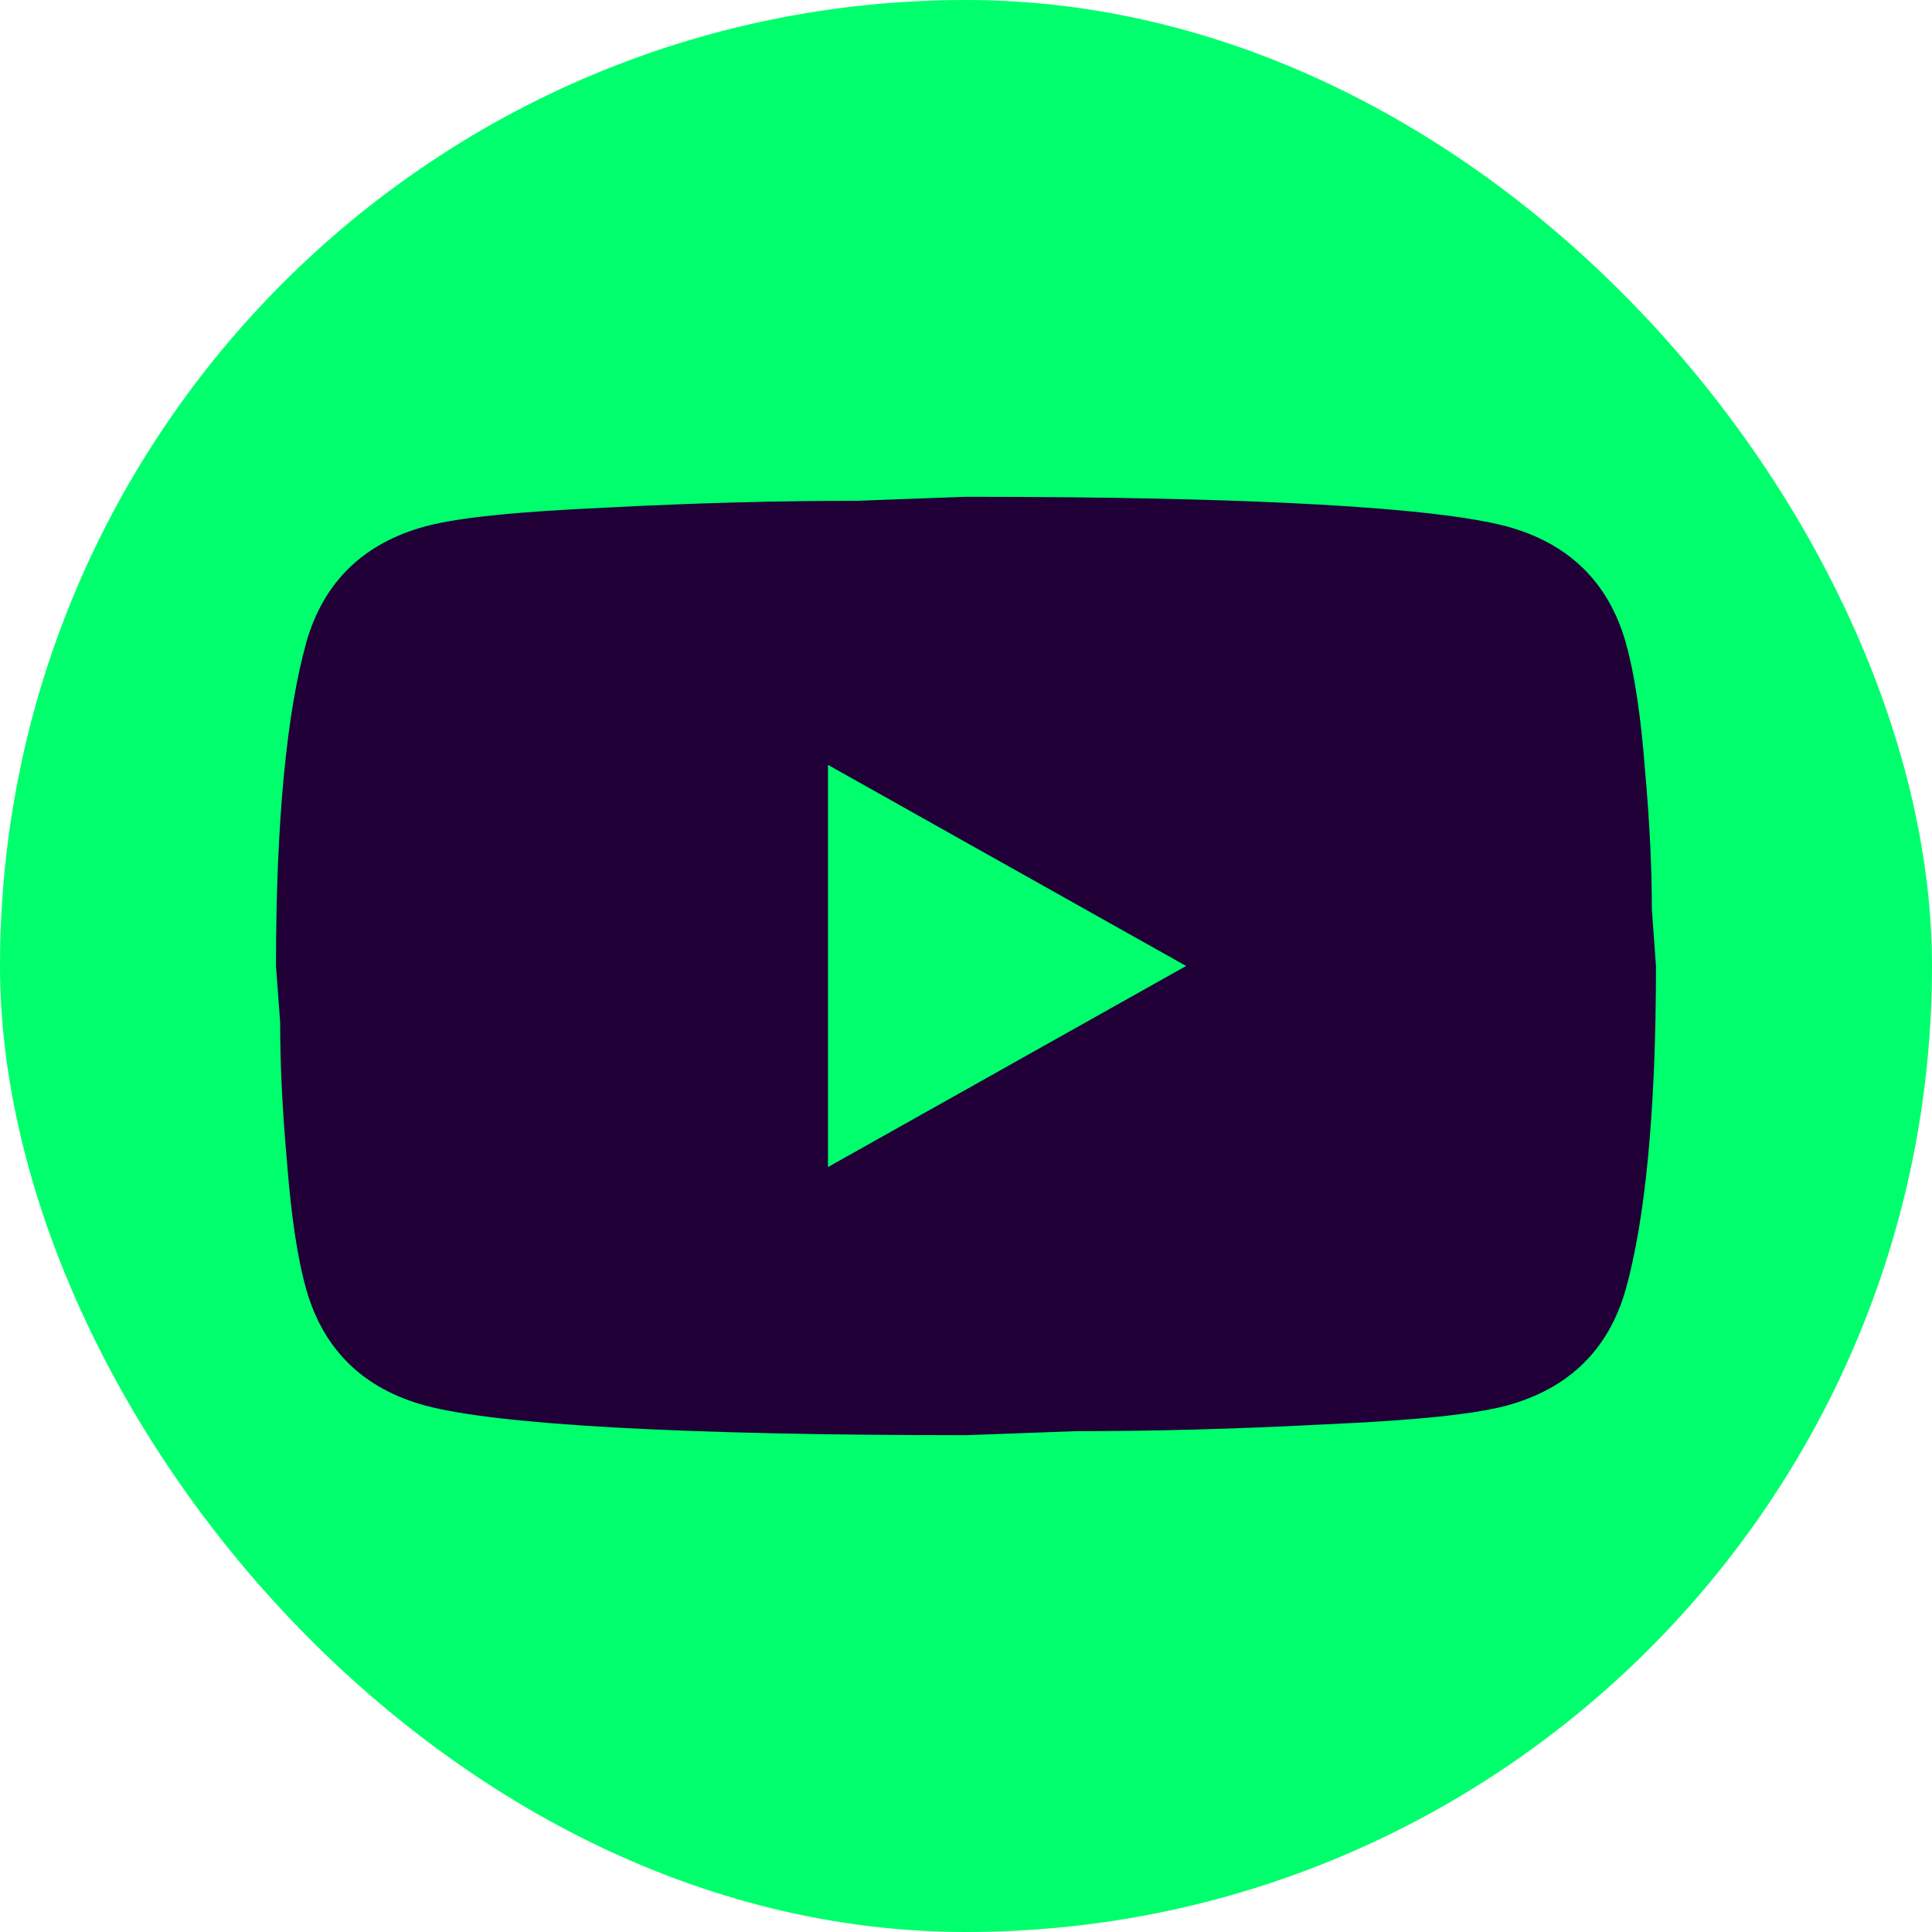
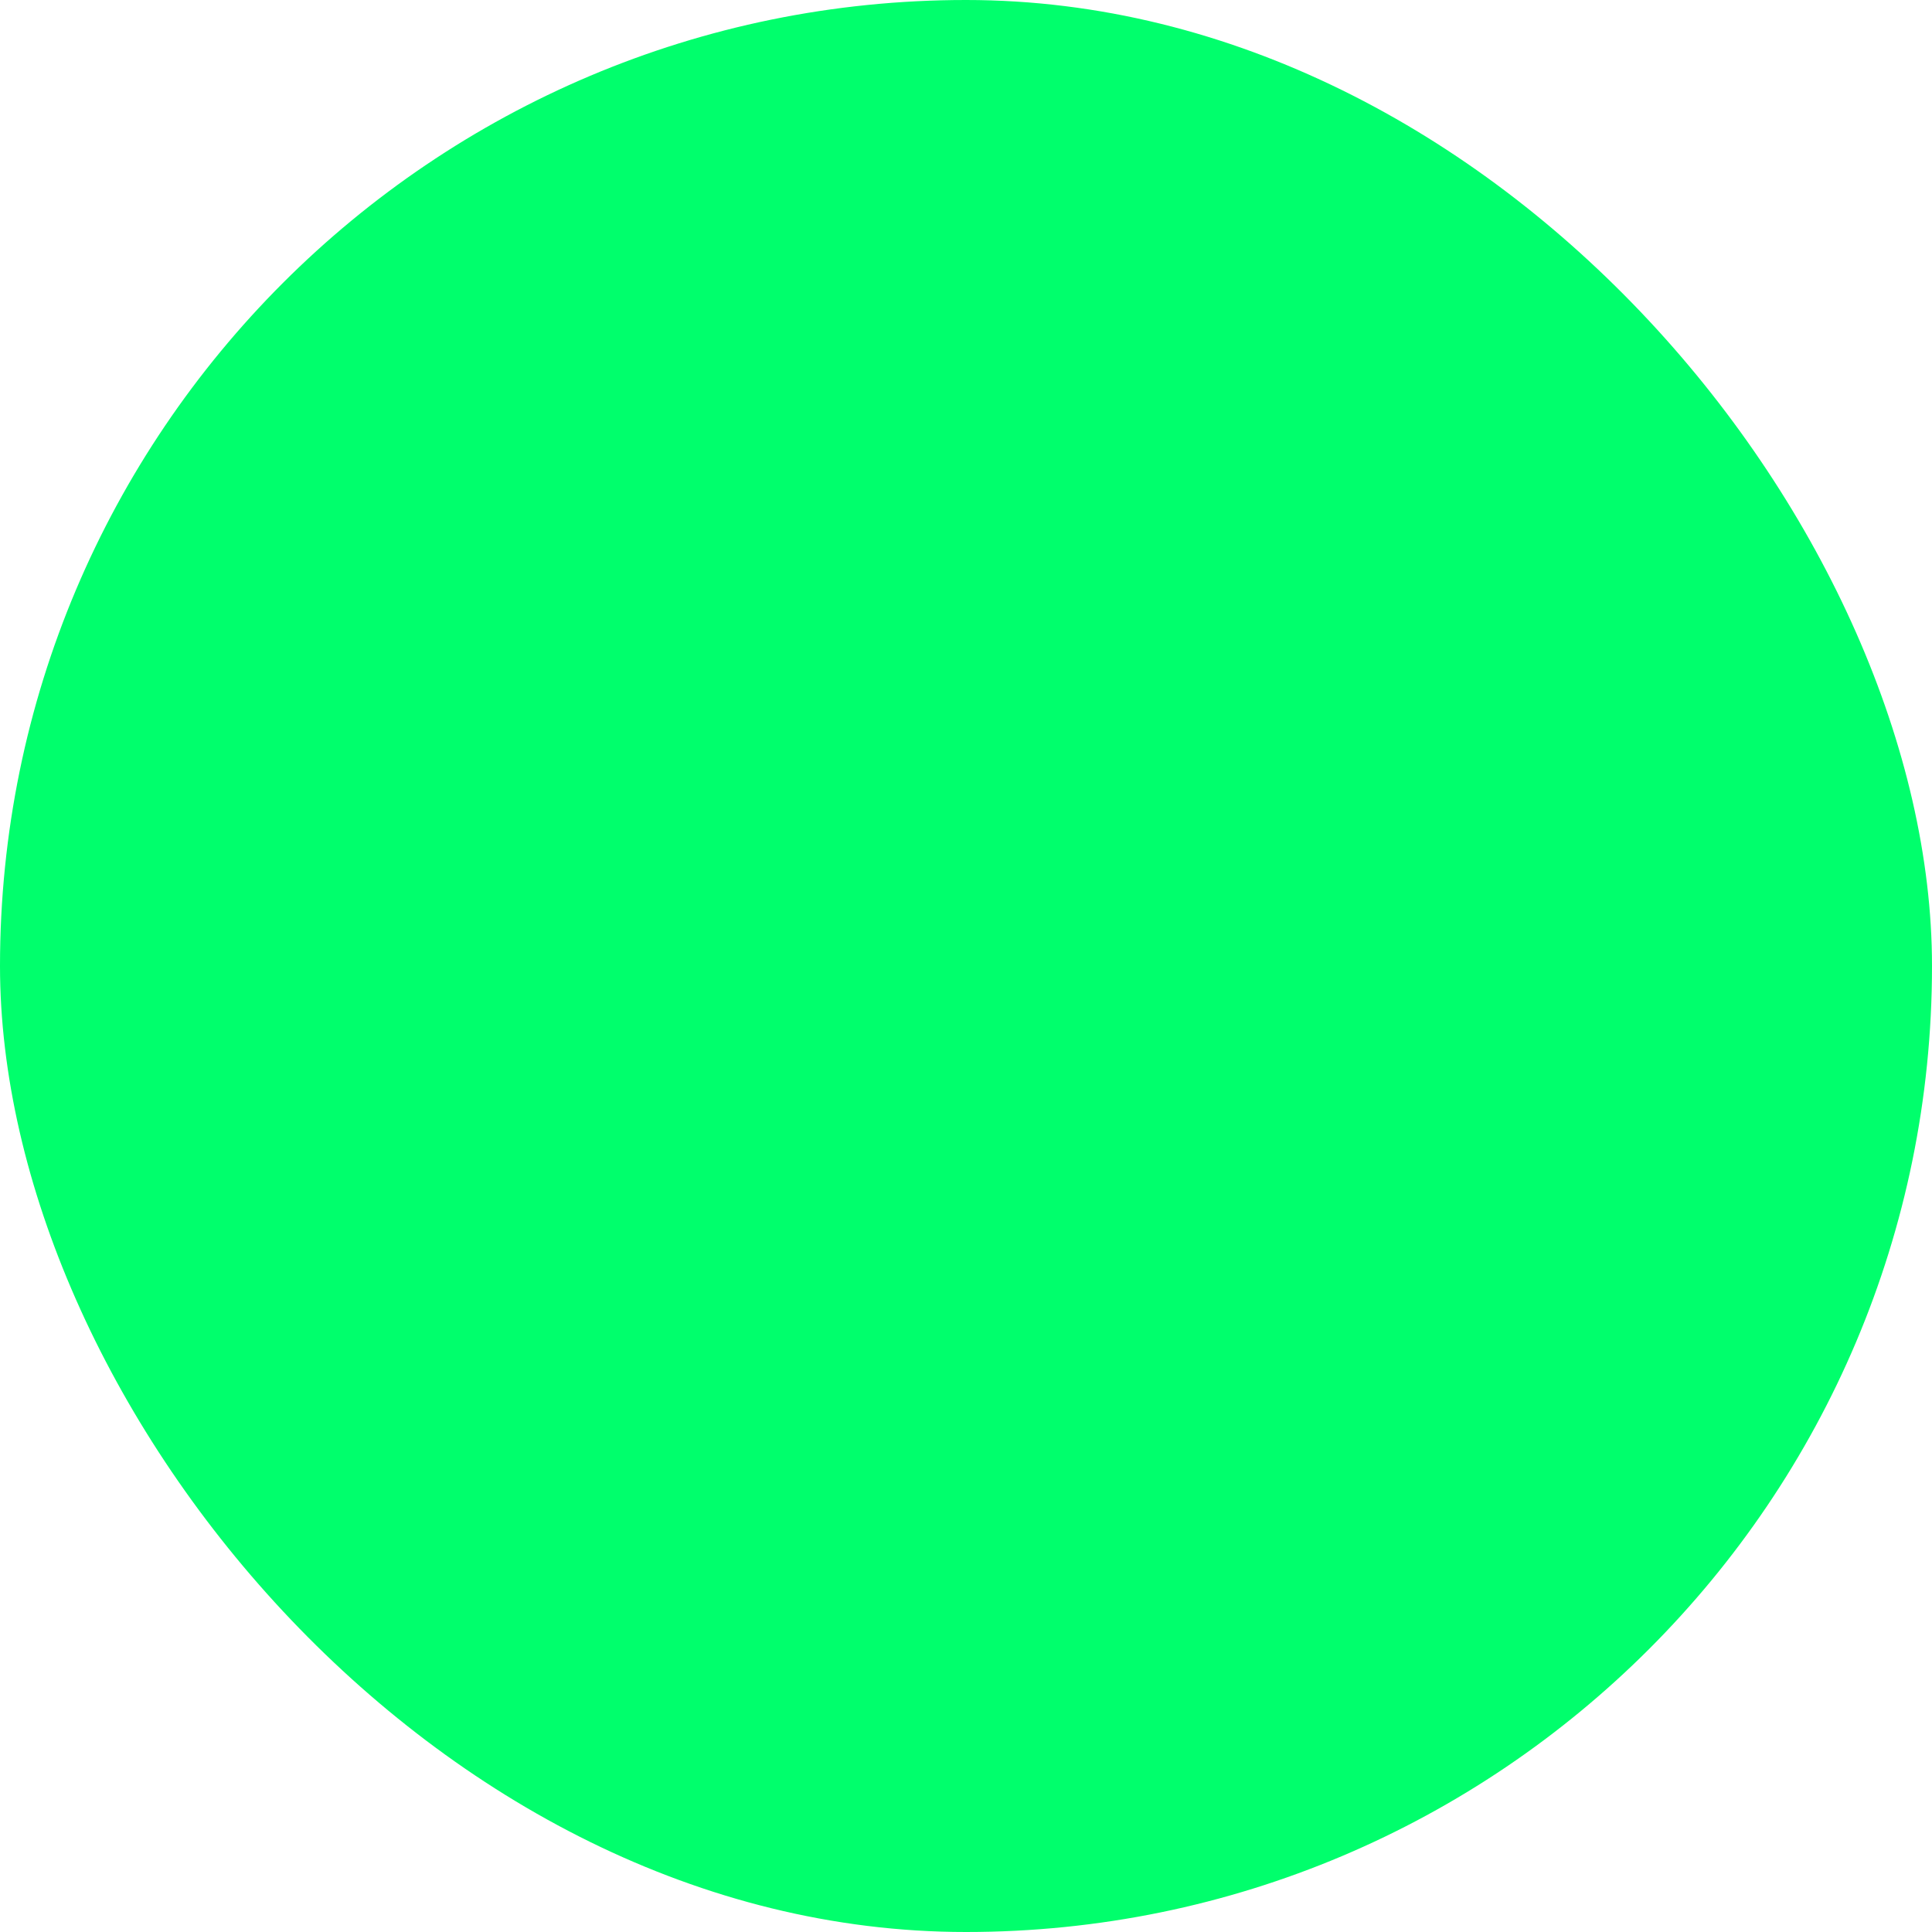
<svg xmlns="http://www.w3.org/2000/svg" width="60" height="60" viewBox="0 0 60 60" fill="none">
  <rect width="60" height="60" rx="30" fill="#00FF6C" />
-   <path d="M25.714 36.244L36.836 29.999L25.714 23.754V36.244ZM50.486 19.945C50.764 20.923 50.957 22.235 51.086 23.9C51.236 25.565 51.3 27.002 51.3 28.251L51.428 29.999C51.428 34.558 51.086 37.909 50.486 40.053C49.95 41.927 48.707 43.134 46.778 43.655C45.771 43.925 43.928 44.113 41.1 44.237C38.314 44.383 35.764 44.446 33.407 44.446L30 44.571C21.021 44.571 15.428 44.237 13.221 43.655C11.293 43.134 10.05 41.927 9.514 40.053C9.236 39.075 9.043 37.764 8.914 36.098C8.764 34.433 8.7 32.997 8.7 31.748L8.571 29.999C8.571 25.44 8.914 22.089 9.514 19.945C10.05 18.071 11.293 16.864 13.221 16.344C14.228 16.073 16.071 15.886 18.9 15.761C21.686 15.615 24.236 15.553 26.593 15.553L30 15.428C38.978 15.428 44.571 15.761 46.778 16.344C48.707 16.864 49.95 18.071 50.486 19.945Z" fill="#200037" />
</svg>